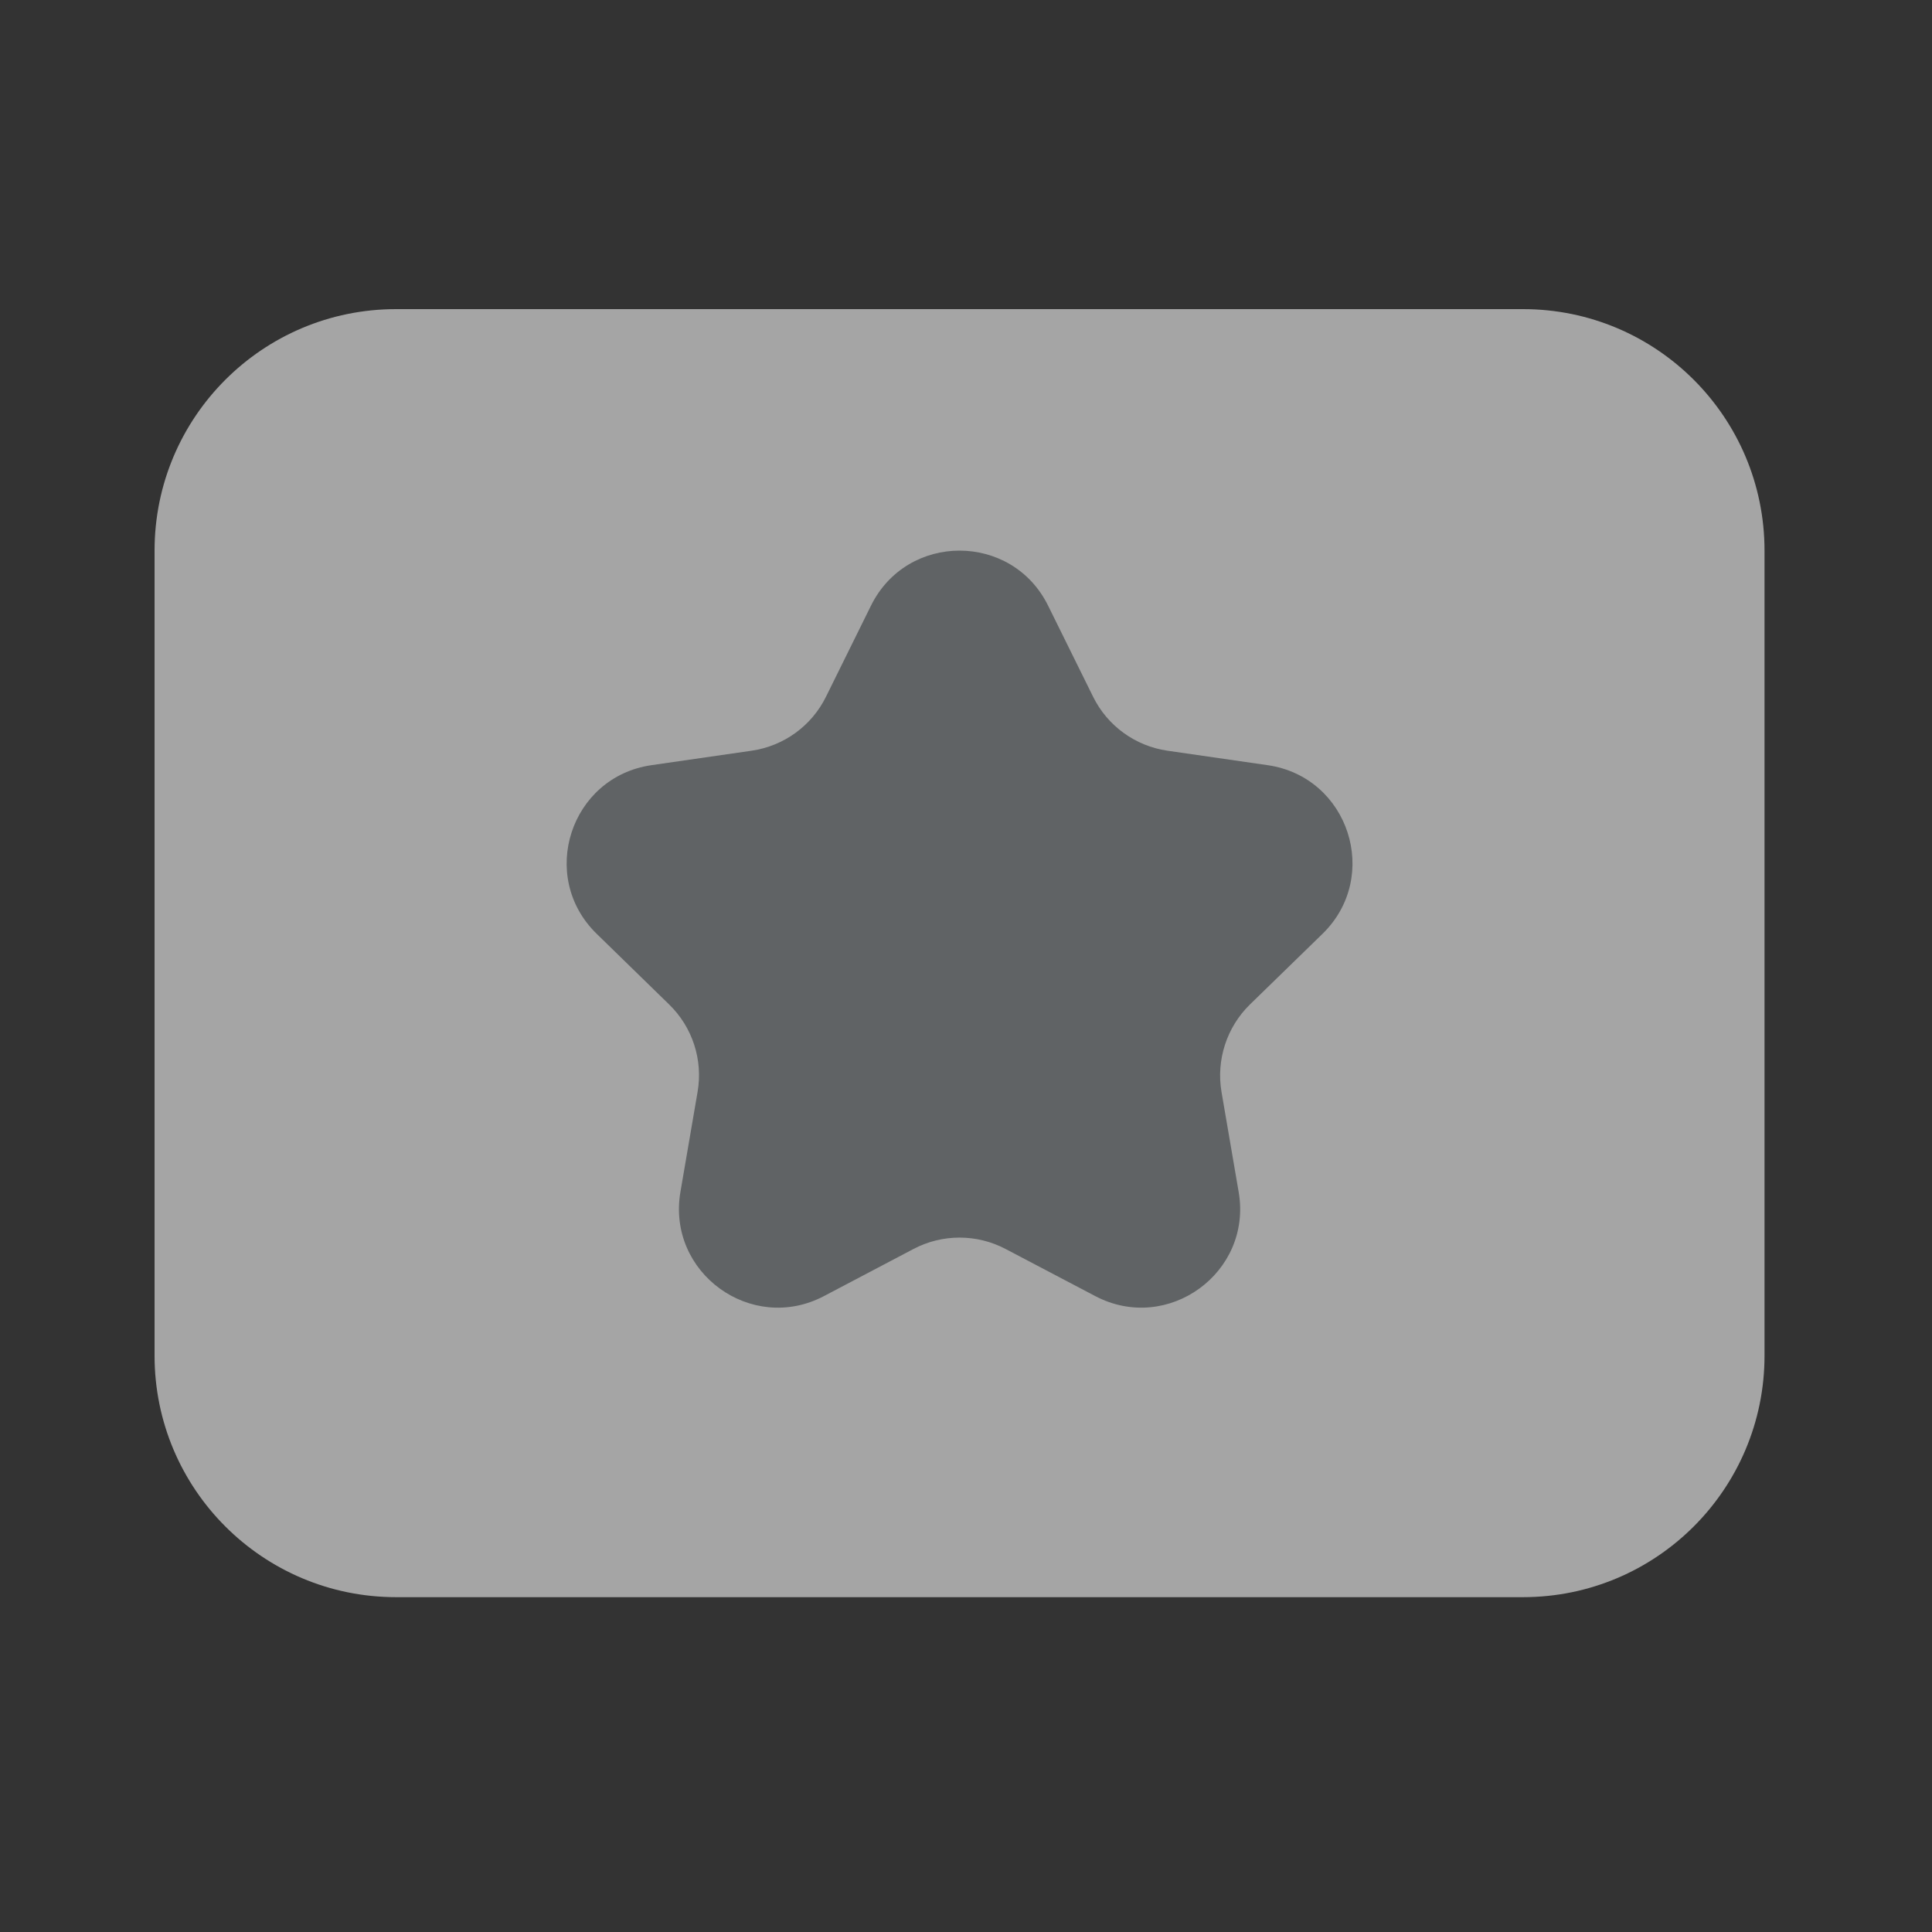
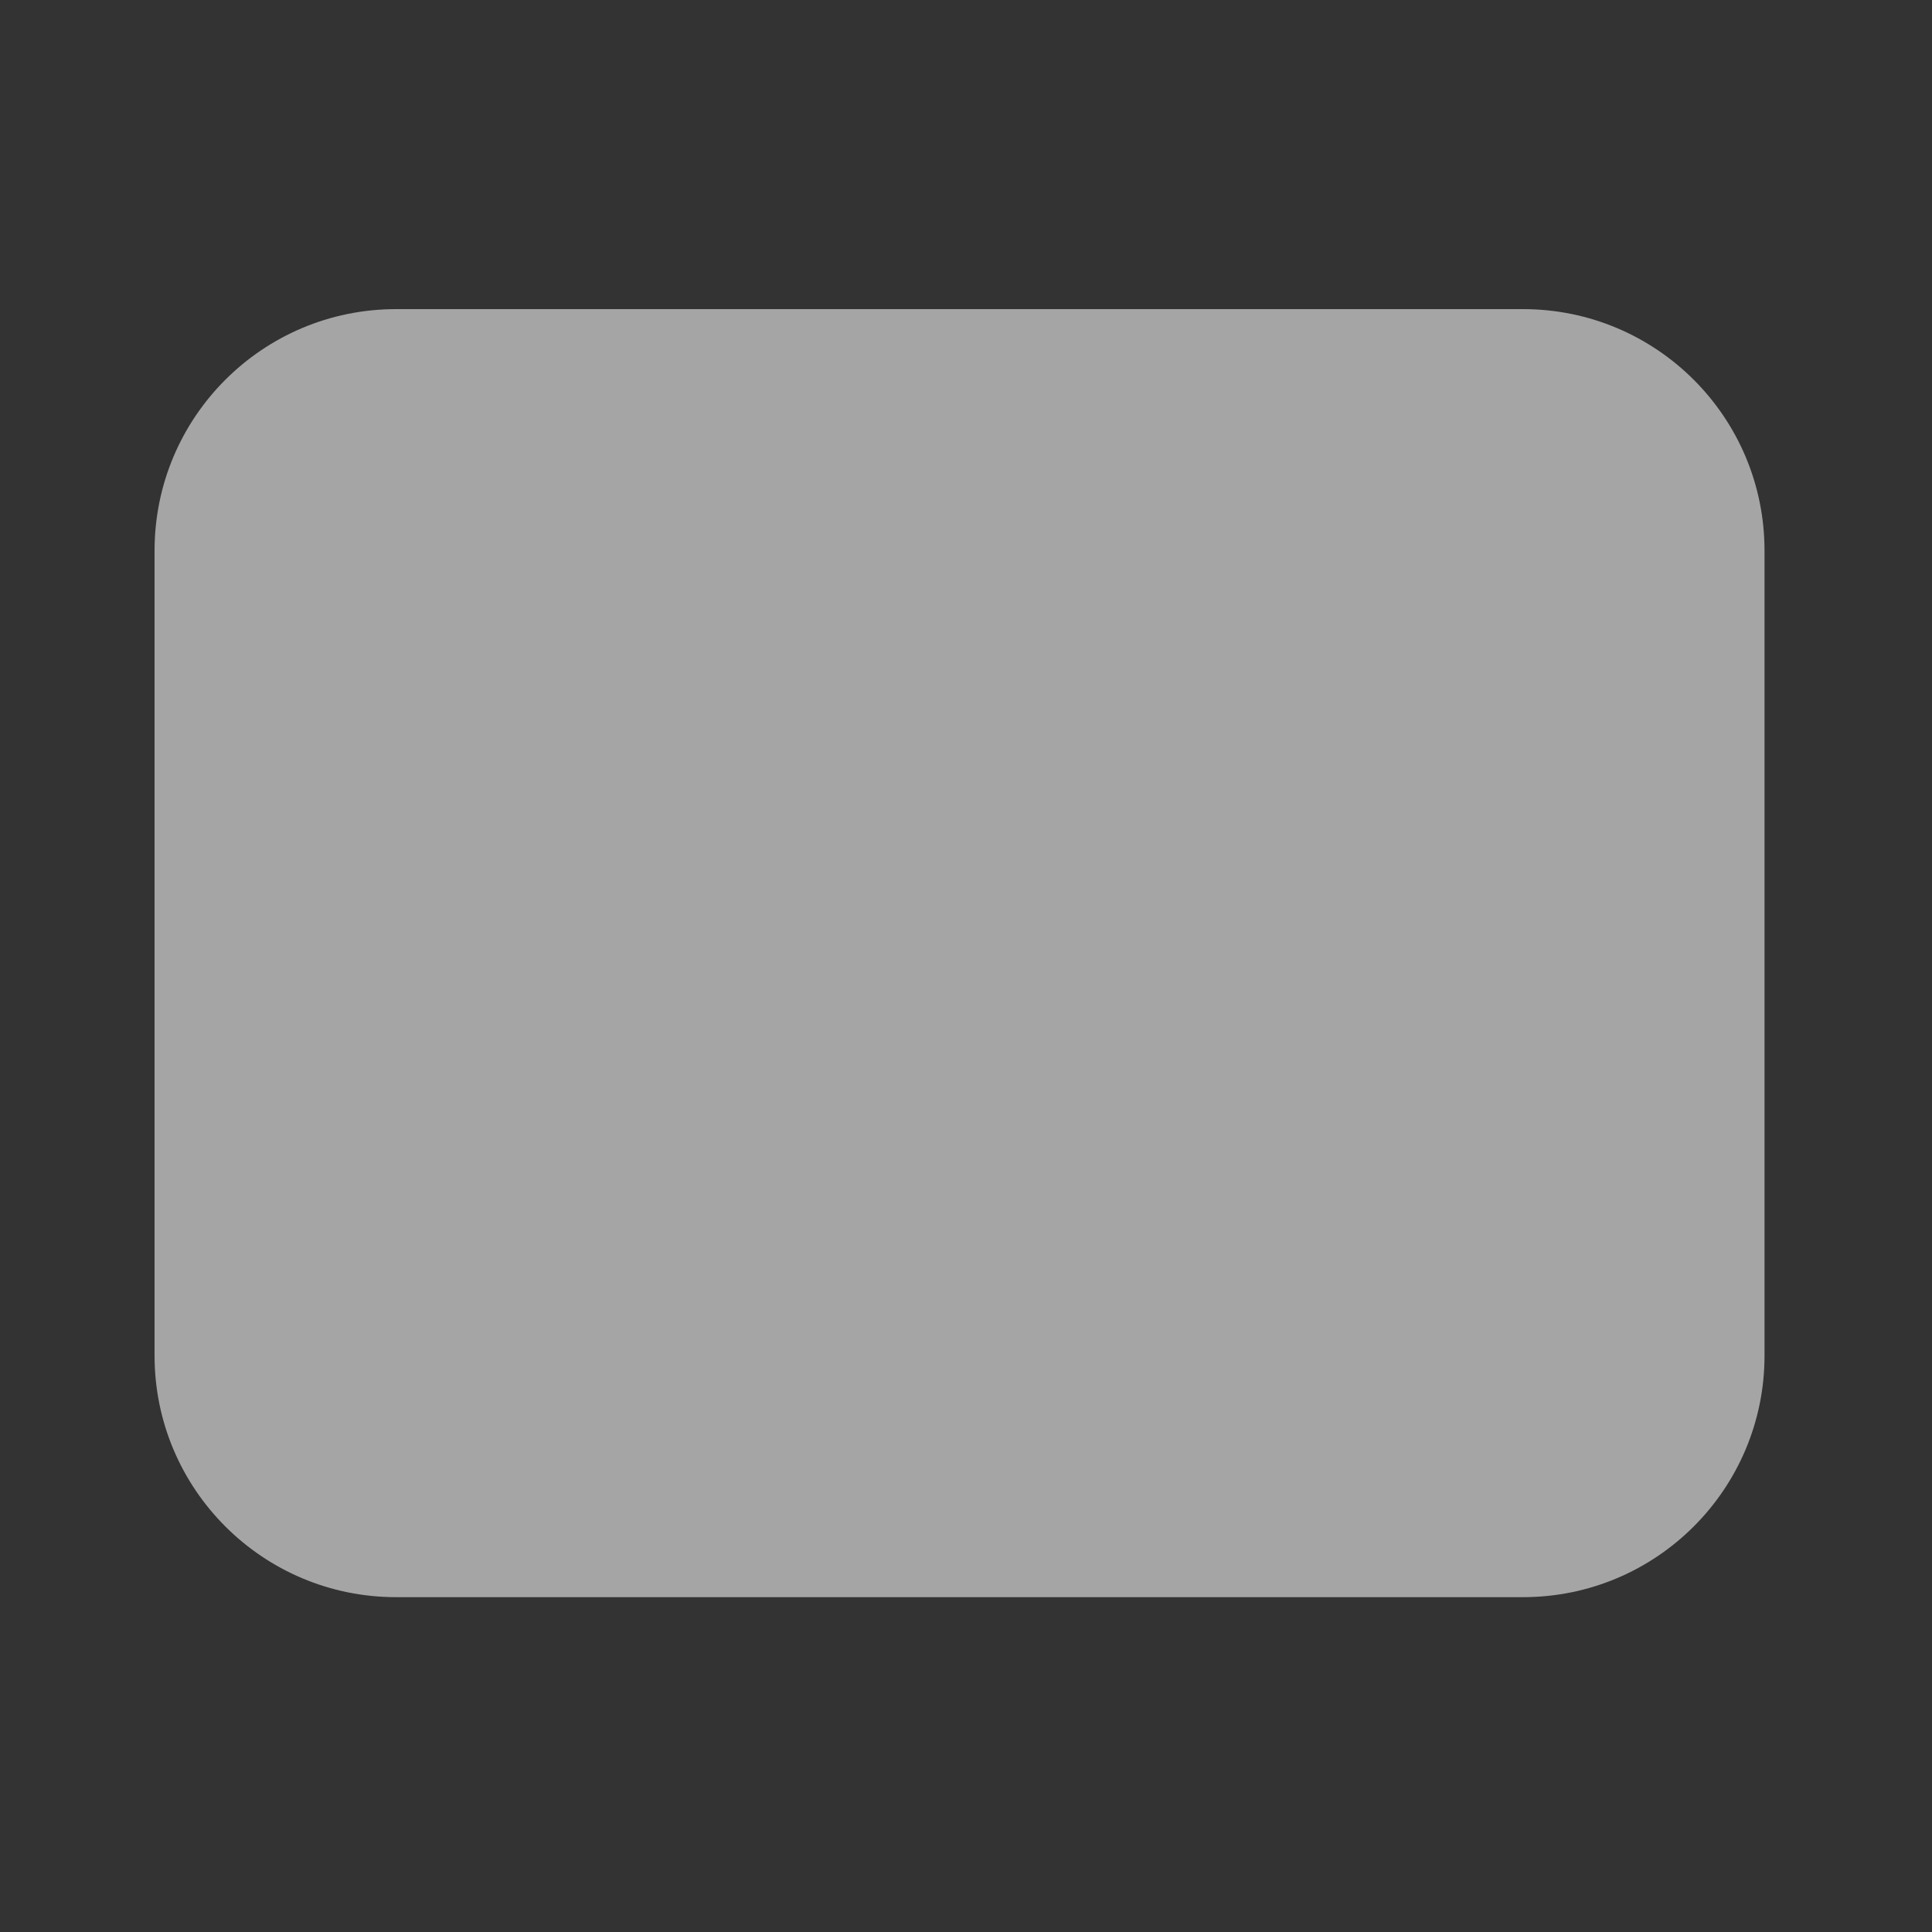
<svg xmlns="http://www.w3.org/2000/svg" width="16" height="16" viewBox="0 0 16 16" fill="none">
  <rect x="0" y="0" width="16" height="16" fill="#333333" stroke="none" />
  <g id="ico copy 4" opacity="0.6">
    <path id="Path" d="M3.28 13.227H12.613C13.718 13.227 14.613 12.331 14.613 11.227V4.56C14.613 3.455 13.718 2.56 12.613 2.56H3.28C2.175 2.56 1.28 3.455 1.28 4.56V11.227C1.28 12.331 2.175 13.227 3.28 13.227Z" fill="#F1F1F1" />
-     <path id="Path_2" d="M8.68 5.016L9.052 5.769C9.171 6.011 9.401 6.178 9.668 6.217L10.499 6.337C11.171 6.435 11.438 7.259 10.953 7.733L10.351 8.319C10.159 8.507 10.071 8.778 10.116 9.043L10.258 9.871C10.373 10.539 9.671 11.049 9.071 10.734L8.327 10.343C8.089 10.218 7.804 10.218 7.566 10.343L6.823 10.734C6.223 11.049 5.521 10.54 5.635 9.871L5.777 9.043C5.823 8.778 5.735 8.507 5.542 8.319L4.941 7.733C4.455 7.259 4.723 6.435 5.394 6.337L6.225 6.217C6.492 6.178 6.722 6.011 6.841 5.769L7.213 5.016C7.513 4.408 8.38 4.408 8.68 5.016Z" fill="#7E8487" />
  </g>
</svg>